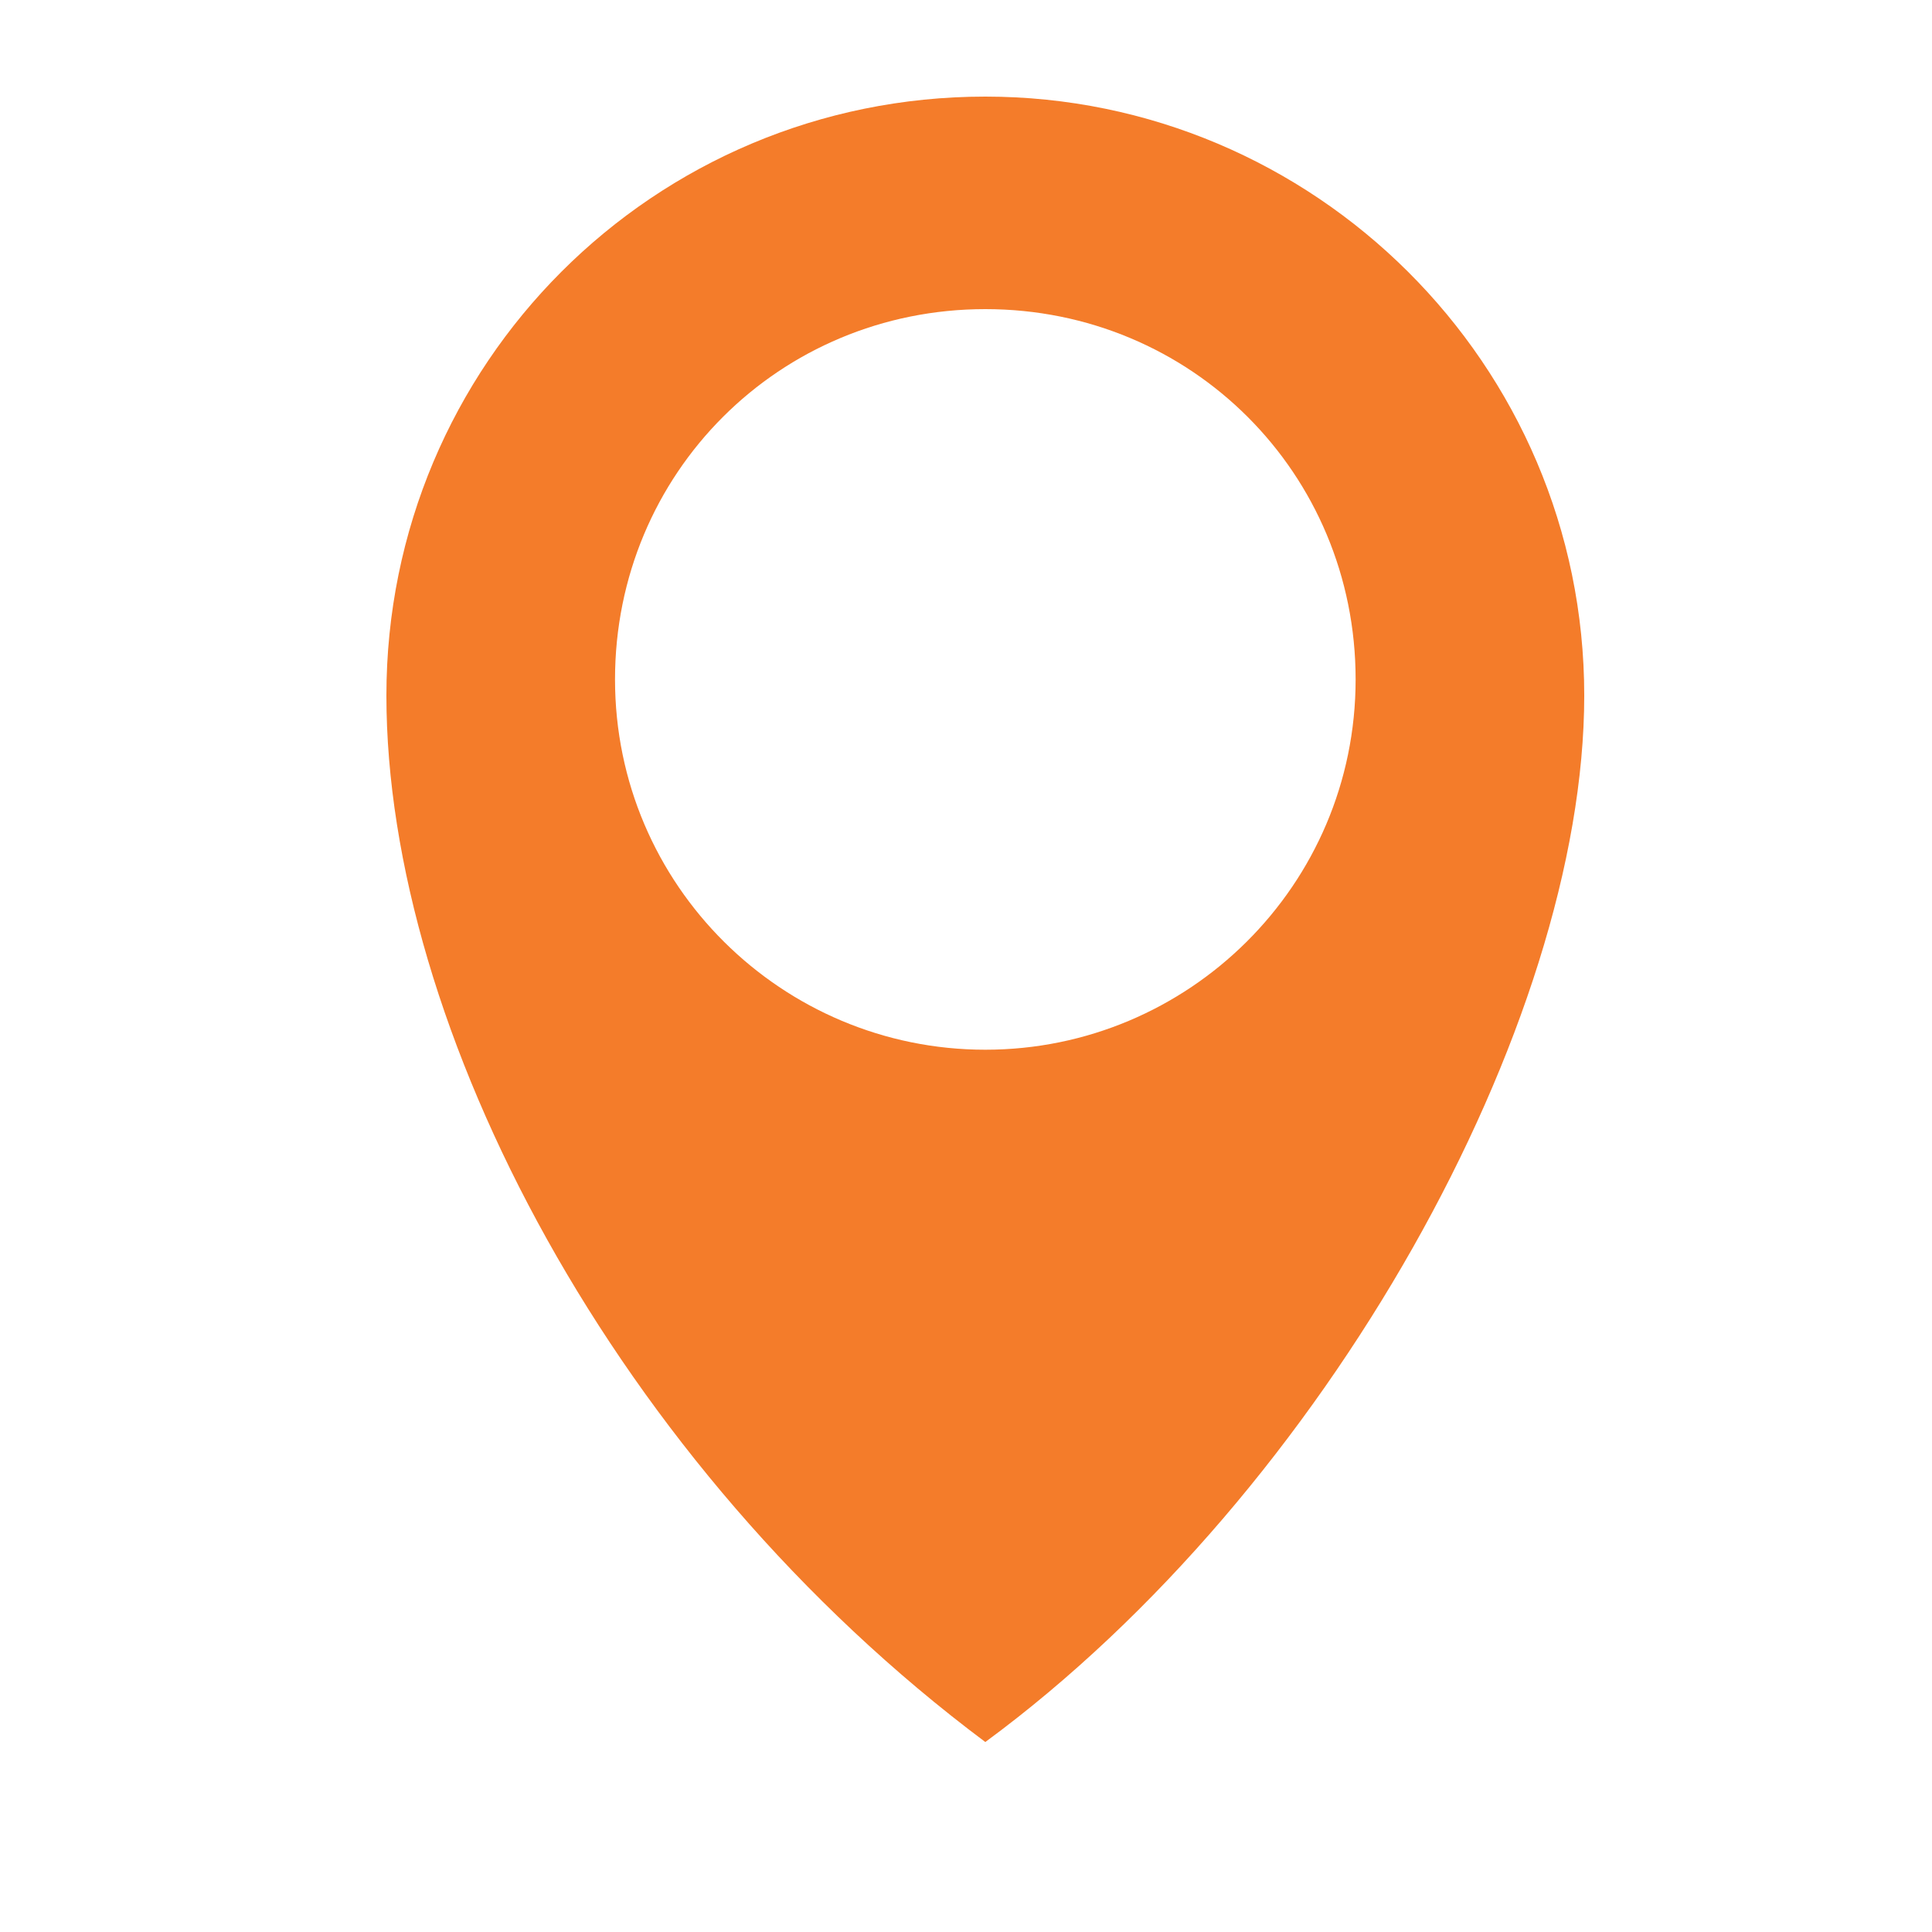
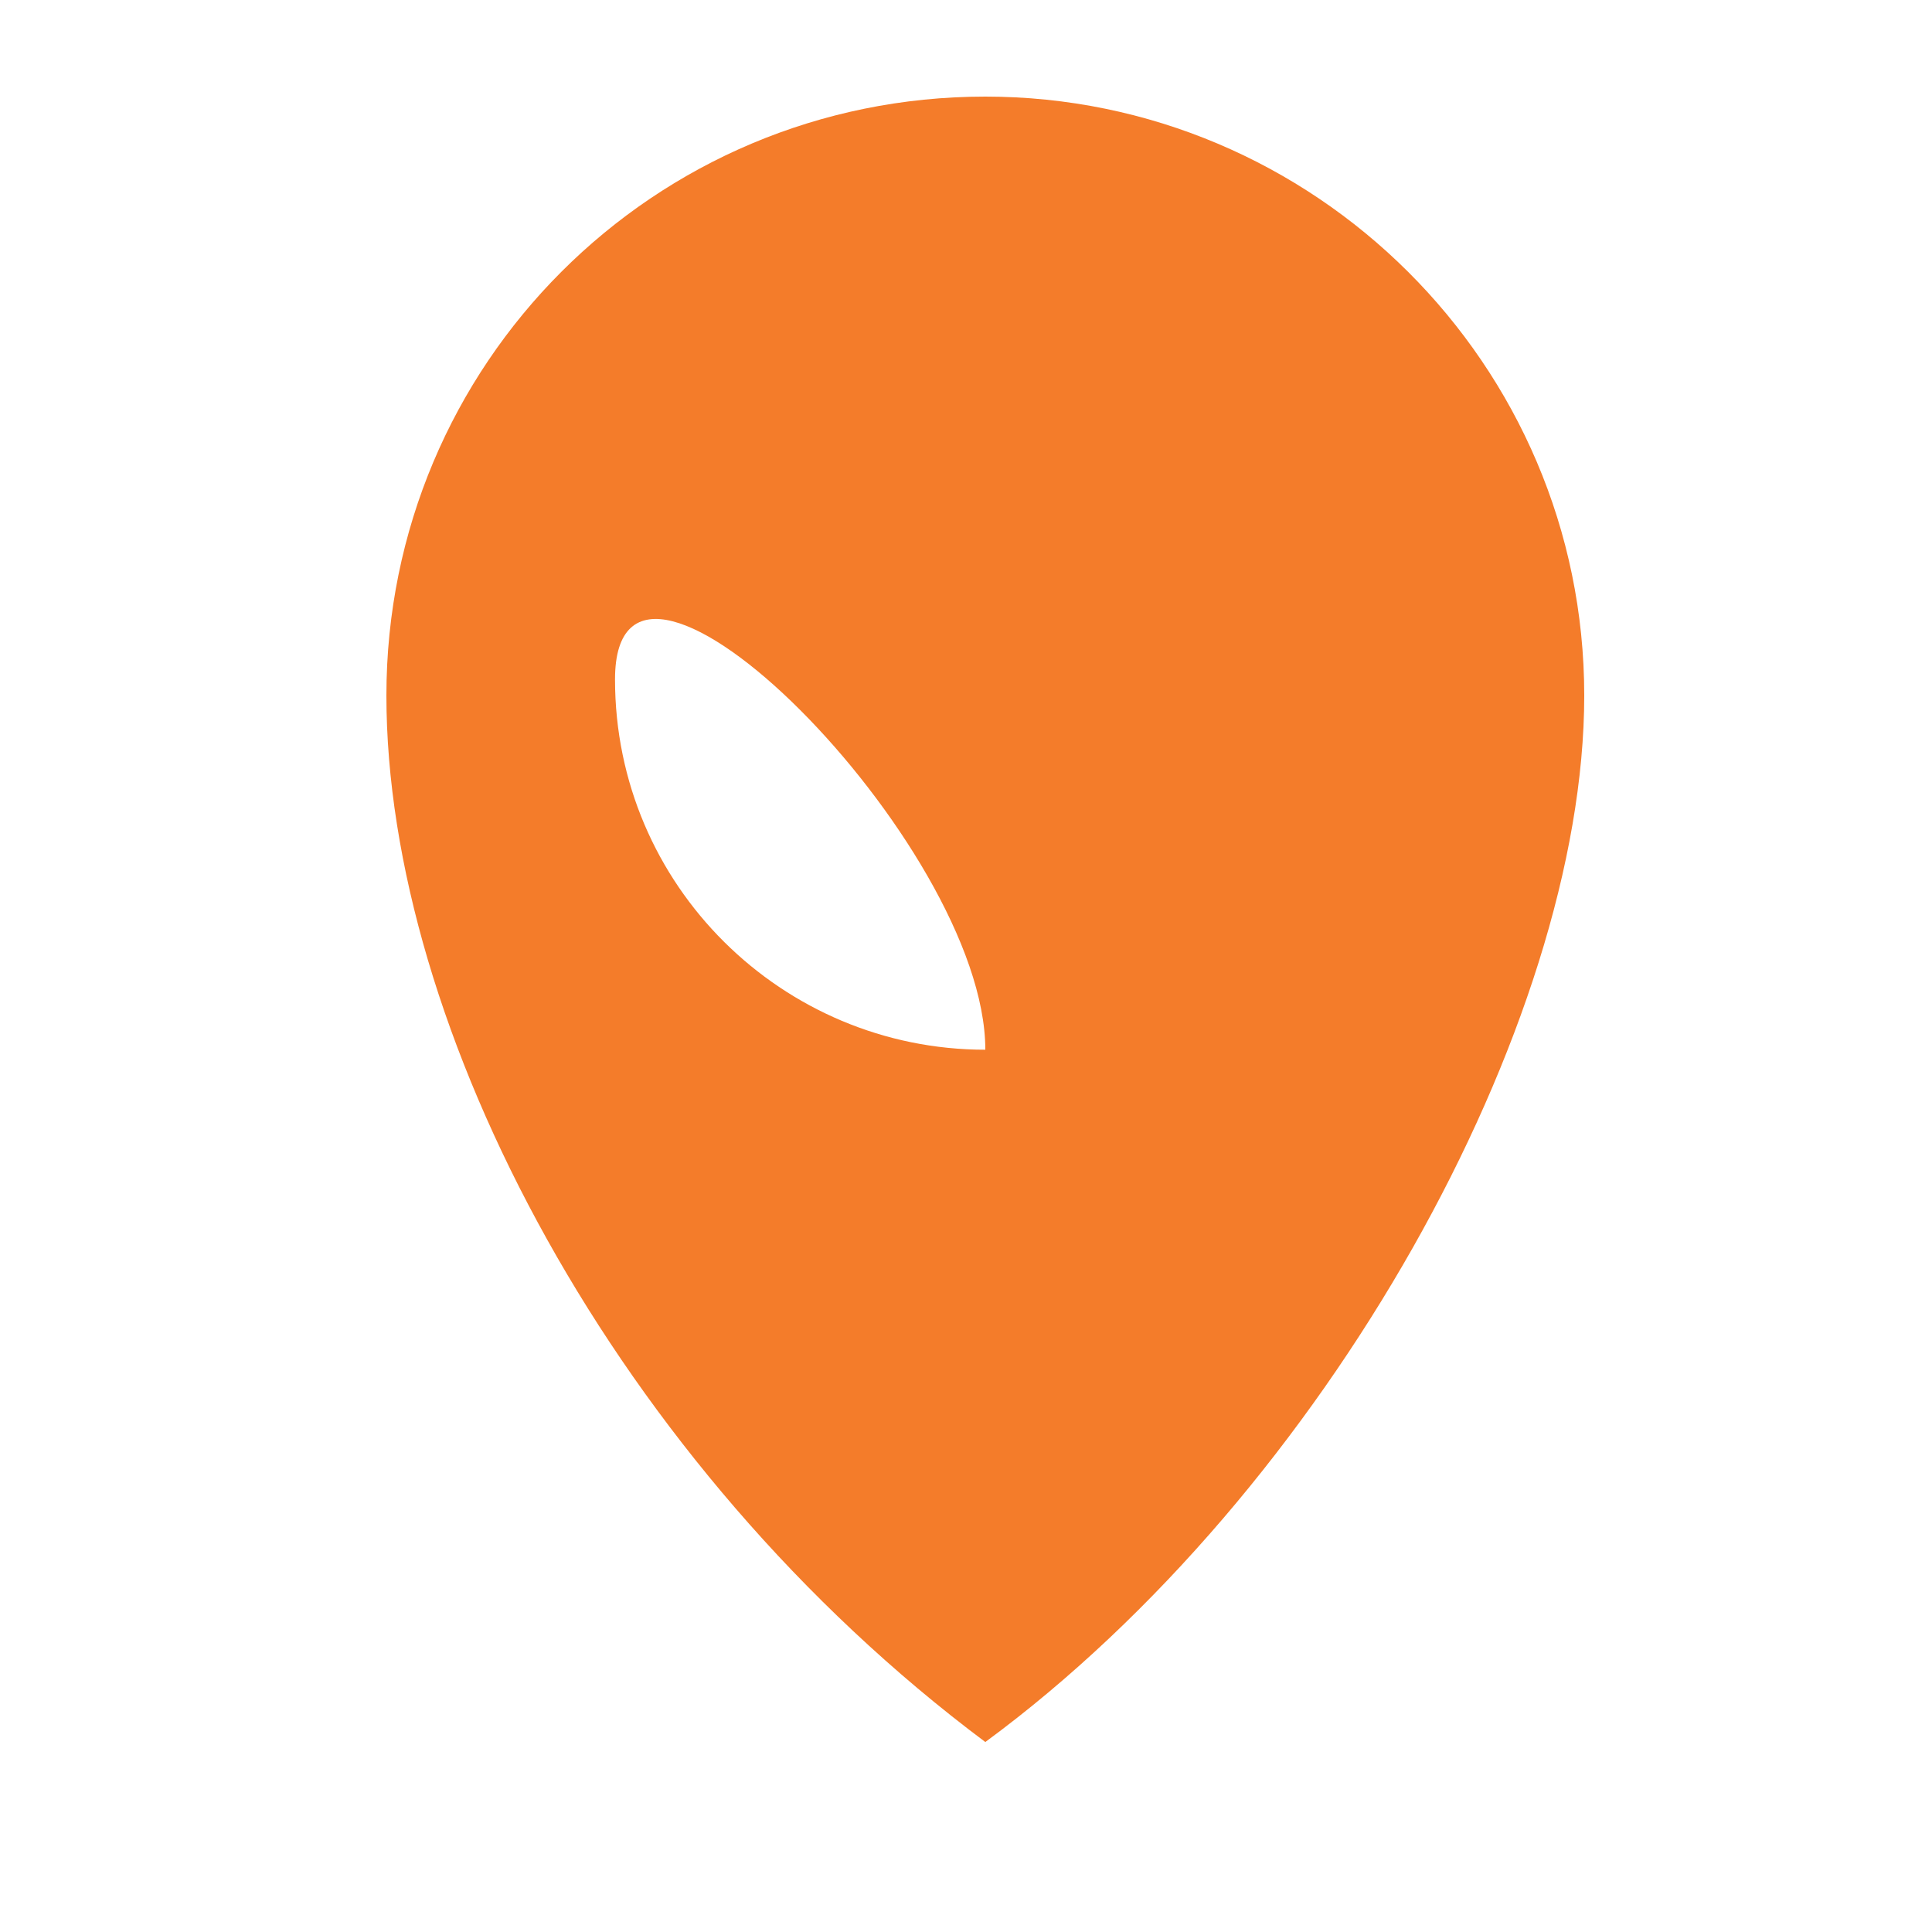
<svg xmlns="http://www.w3.org/2000/svg" version="1.1" id="Layer_1" x="0px" y="0px" viewBox="0 0 60 60" style="enable-background:new 0 0 60 60;" xml:space="preserve">
  <style type="text/css">
	.st0{fill:#F47C2A;}
</style>
-   <path class="st0" d="M30.6,3C20.3,3,12,11.3,12,21.6c0,10.3,7.1,23.9,18.6,32.5c10.6-7.8,18.6-22.3,18.6-32.5  C49.2,11.3,40.8,3,30.6,3z M30.6,32.6c-6.3,0-11.5-5.1-11.5-11.5S24.2,9.6,30.6,9.6s11.5,5.1,11.5,11.5S36.9,32.6,30.6,32.6z" />
+   <path class="st0" d="M30.6,3C20.3,3,12,11.3,12,21.6c0,10.3,7.1,23.9,18.6,32.5c10.6-7.8,18.6-22.3,18.6-32.5  C49.2,11.3,40.8,3,30.6,3z M30.6,32.6c-6.3,0-11.5-5.1-11.5-11.5s11.5,5.1,11.5,11.5S36.9,32.6,30.6,32.6z" />
</svg>